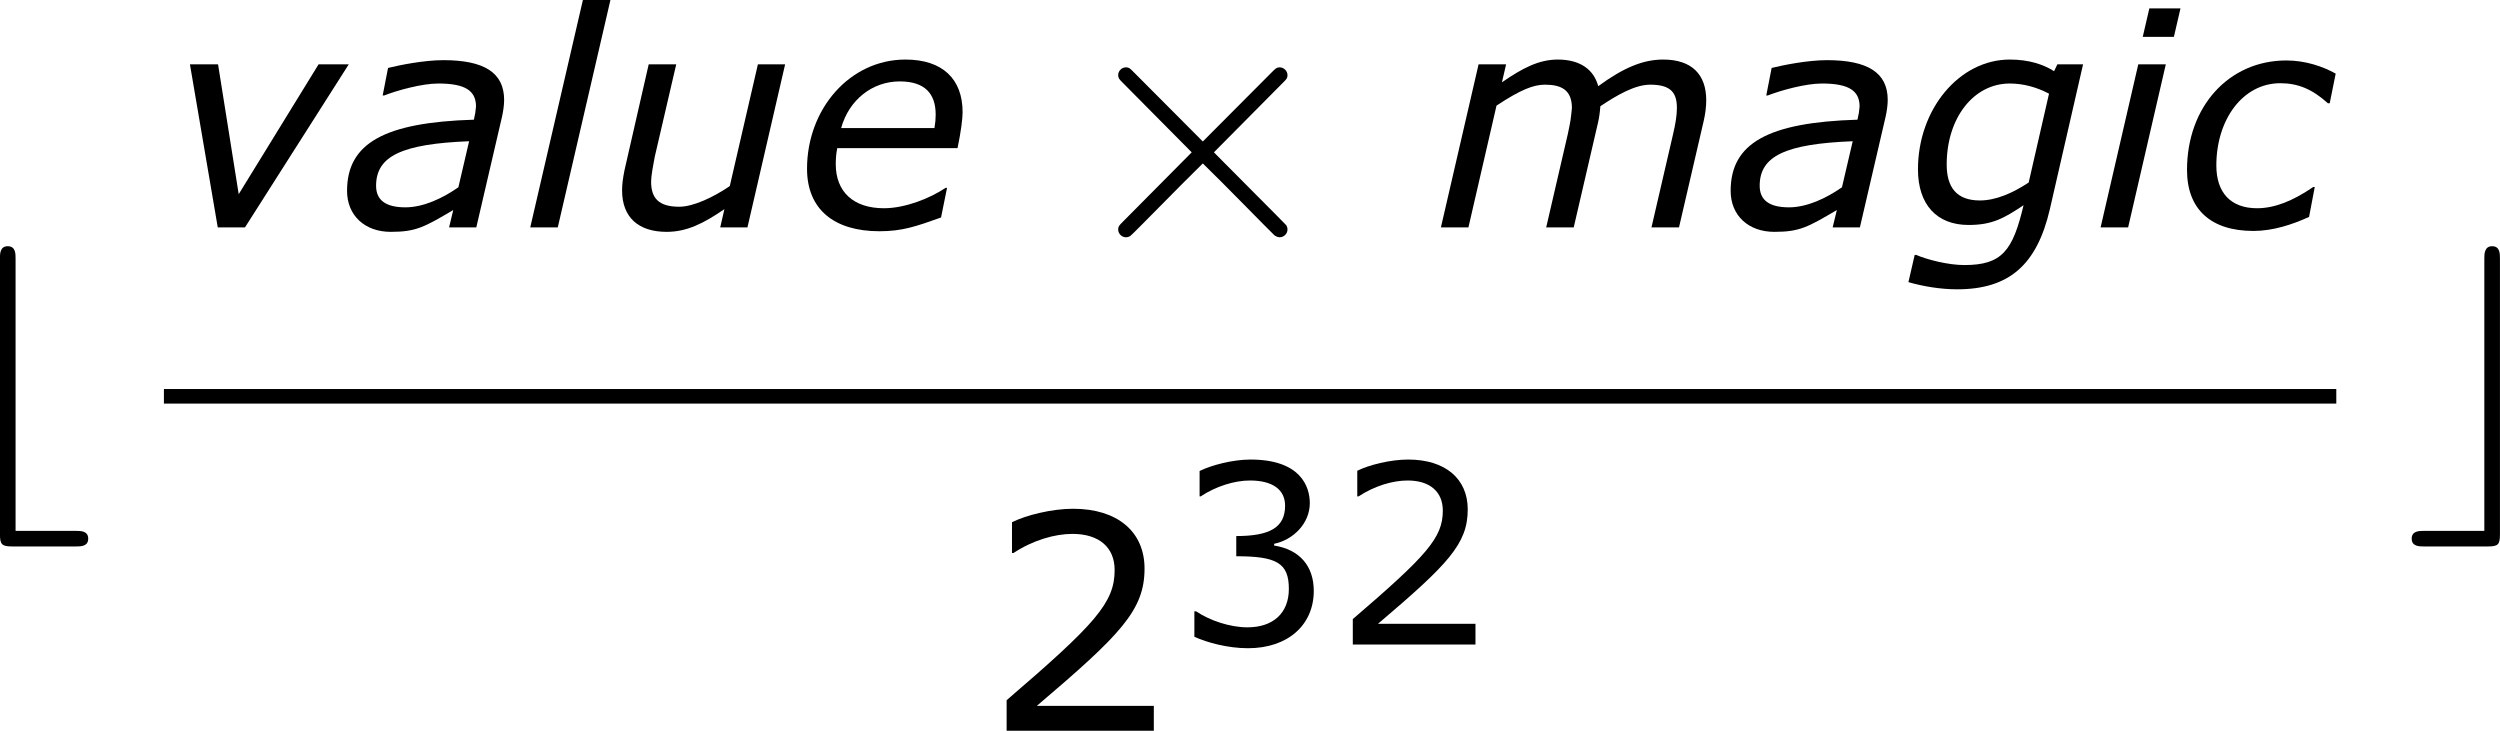
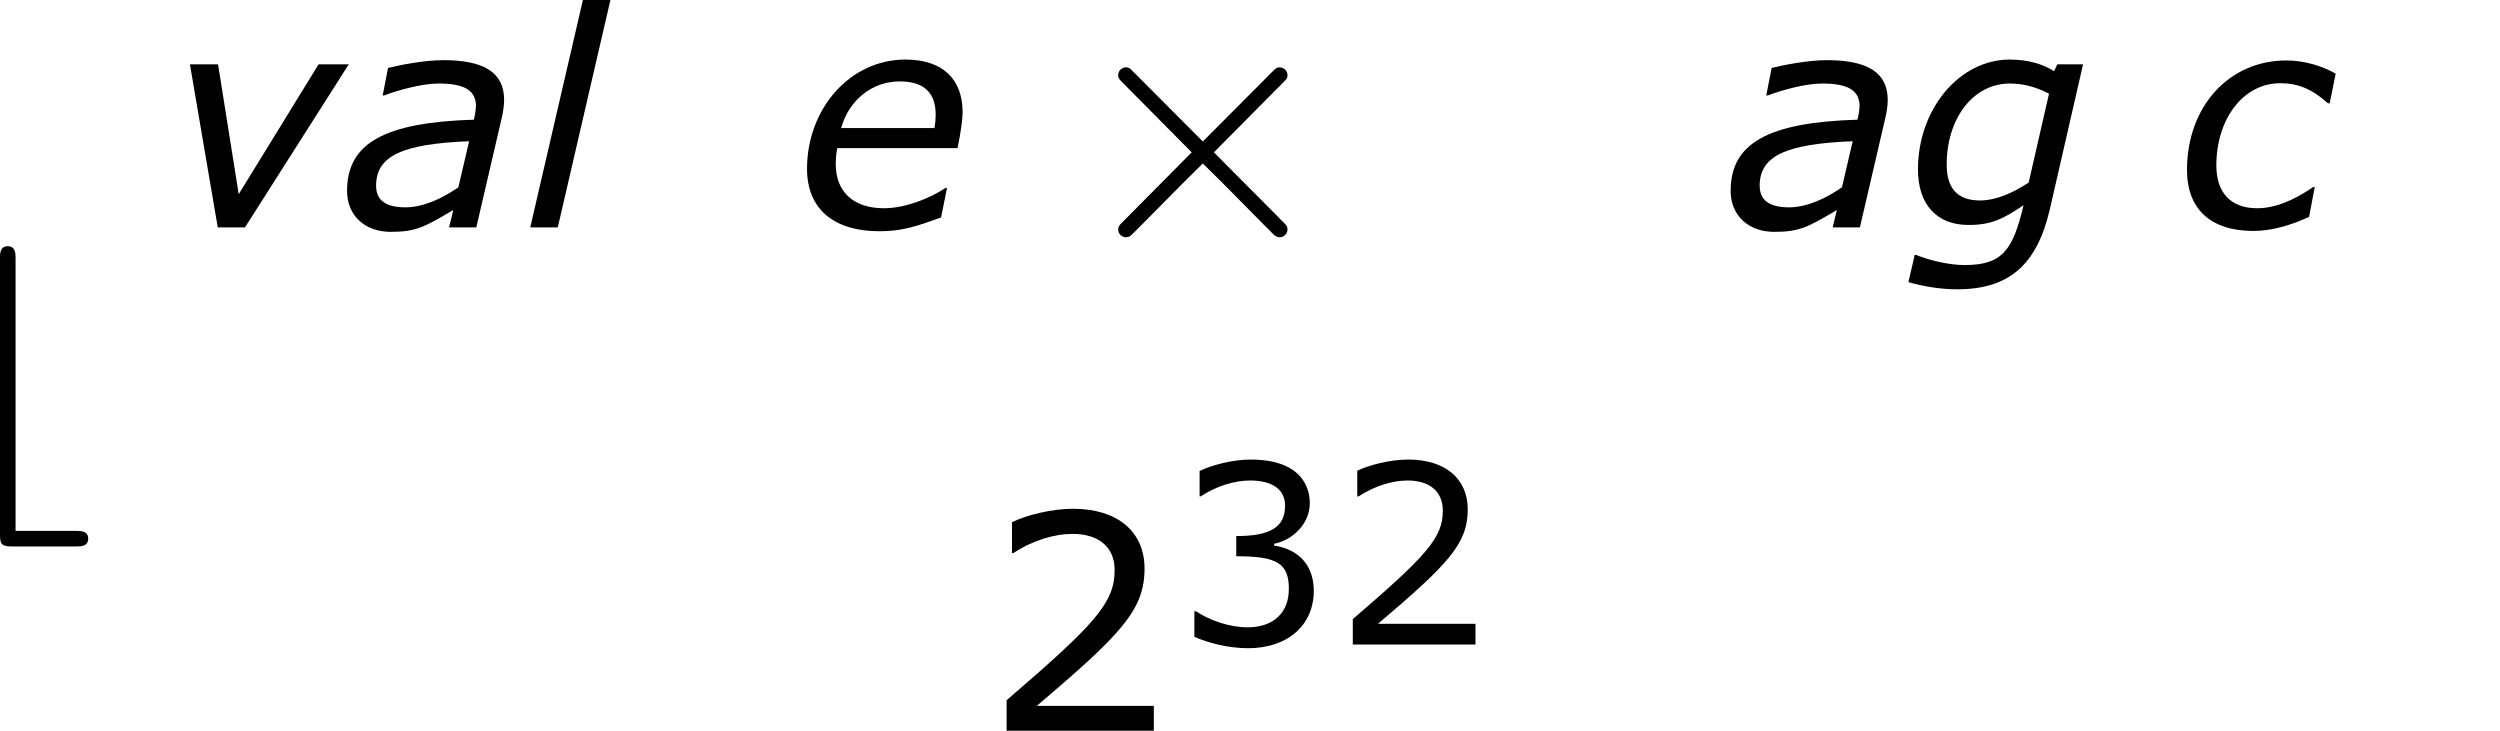
<svg xmlns="http://www.w3.org/2000/svg" xmlns:xlink="http://www.w3.org/1999/xlink" version="1.1" width="56.239pt" height="16.437pt" viewBox="-.882 -.283 56.239 16.437">
  <defs>
    <use id="g6-50" xlink:href="#g4-50" transform="scale(1.2)" />
    <path id="g4-50" d="M2.834 0V-.412H.893C2.288-1.598 2.68-2 2.68-2.69C2.68-3.3 2.233-3.682 1.494-3.682C1.136-3.682 .71-3.573 .481-3.459V-2.948H.506C.829-3.161 1.191-3.265 1.484-3.265C1.926-3.265 2.184-3.042 2.184-2.665C2.184-2.124 1.866-1.772 .392-.506V0H2.834Z" />
    <path id="g4-51" d="M2.784-1.067C2.784-1.563 2.501-1.891 1.995-1.97V-2.005C2.377-2.084 2.705-2.412 2.705-2.814C2.705-3.151 2.516-3.682 1.524-3.682C1.166-3.682 .739-3.568 .511-3.454V-2.948H.531C.839-3.151 1.206-3.265 1.514-3.265C1.965-3.265 2.213-3.082 2.213-2.764C2.213-2.337 1.921-2.159 1.241-2.159V-1.757C2.045-1.757 2.288-1.623 2.288-1.107C2.288-.625 1.975-.342 1.464-.342C1.117-.342 .715-.476 .442-.66H.407V-.154C.655-.04 1.072 .074 1.474 .074C2.278 .074 2.784-.397 2.784-1.067Z" />
    <path id="g1-97" d="M2.543-1.715L2.329-.798C2.013-.578 1.632-.399 1.274-.399C.875-.399 .691-.548 .691-.828C.691-1.417 1.197-1.662 2.543-1.715ZM2.227-.345L2.144 0H2.686L3.198-2.203C3.222-2.311 3.24-2.436 3.24-2.537C3.24-3.085 2.835-3.329 2.031-3.329C1.638-3.329 1.149-3.228 .929-3.174L.822-2.626H.852C1.114-2.728 1.602-2.864 1.93-2.864C2.454-2.864 2.68-2.728 2.68-2.406C2.668-2.287 2.668-2.275 2.638-2.144C.852-2.09 .113-1.673 .113-.727C.113-.238 .465 .089 .983 .089C1.489 .089 1.65-.006 2.227-.345Z" />
    <path id="g1-99" d="M1.572 .071C1.959 .071 2.34-.054 2.68-.208L2.793-.804H2.763C2.346-.518 1.983-.381 1.644-.381C1.126-.381 .834-.685 .834-1.233C.834-2.144 1.358-2.87 2.108-2.87C2.46-2.87 2.745-2.751 3.055-2.471H3.091L3.21-3.061C2.954-3.204 2.608-3.323 2.227-3.323C1.084-3.323 .25-2.406 .25-1.143C.25-.363 .721 .071 1.572 .071Z" />
    <path id="g1-101" d="M2.793-1.977H.935C1.09-2.537 1.554-2.906 2.102-2.906C2.602-2.906 2.817-2.662 2.817-2.245C2.817-2.156 2.811-2.09 2.793-1.977ZM1.697 .077C2.15 .077 2.424-.018 2.924-.197L3.043-.786H3.013C2.704-.578 2.209-.381 1.787-.381C1.173-.381 .828-.715 .828-1.257C.828-1.352 .834-1.465 .858-1.578H3.252C3.323-1.912 3.353-2.174 3.353-2.293C3.353-2.954 2.954-3.341 2.215-3.341C1.108-3.341 .256-2.358 .256-1.167C.256-.357 .798 .077 1.697 .077Z" />
    <path id="g1-103" d="M3.537-3.246H3.025L2.96-3.109C2.745-3.246 2.454-3.341 2.078-3.341C1.072-3.341 .25-2.352 .25-1.155C.25-.453 .625-.048 1.257-.048C1.727-.048 1.959-.179 2.352-.441C2.138 .465 1.924 .75 1.173 .75C.852 .75 .435 .643 .214 .548H.185L.06 1.09C.345 1.173 .697 1.233 1.03 1.233C2.072 1.233 2.62 .738 2.876-.363L3.537-3.246ZM2.859-2.662L2.454-.893C2.138-.685 1.804-.536 1.483-.536C1.018-.536 .822-.798 .822-1.251C.822-2.18 1.358-2.864 2.078-2.864C2.346-2.864 2.608-2.793 2.859-2.662Z" />
-     <path id="g1-105" d="M1.757-4.359H1.137L1.006-3.793H1.626L1.757-4.359ZM1.465-3.246H.917L.167 0H.715L1.465-3.246Z" />
    <path id="g1-108" d="M1.763-4.526H1.215L.167 0H.715L1.763-4.526Z" />
-     <path id="g1-109" d="M5.443-2.531C5.443-3.043 5.157-3.341 4.586-3.341C4.192-3.341 3.805-3.186 3.293-2.811C3.204-3.144 2.93-3.341 2.489-3.341C2.108-3.341 1.781-3.168 1.376-2.888L1.459-3.246H.911L.161 0H.709L1.268-2.424C1.745-2.739 2.001-2.841 2.233-2.841C2.561-2.841 2.769-2.733 2.769-2.376C2.745-2.138 2.745-2.132 2.686-1.852L2.257 0H2.805L3.287-2.078C3.311-2.174 3.329-2.317 3.335-2.412C3.674-2.638 4.026-2.841 4.329-2.841C4.746-2.841 4.859-2.674 4.859-2.376C4.859-2.227 4.83-2.055 4.782-1.852L4.353 0H4.901L5.39-2.108C5.425-2.257 5.443-2.4 5.443-2.531Z" />
-     <path id="g1-117" d="M3.603-3.246H3.061L2.501-.822C2.186-.607 1.781-.411 1.495-.411C1.09-.411 .935-.578 .935-.911C.935-1.024 .977-1.245 1.006-1.399L1.435-3.246H.887L.405-1.137C.375-.983 .357-.869 .357-.738C.357-.197 .685 .089 1.245 .089C1.644 .089 1.977-.077 2.394-.363L2.311 0H2.853L3.603-3.246Z" />
    <path id="g1-118" d="M3.68-3.246H3.079L1.489-.661L1.078-3.246H.518L1.072 0H1.614L3.68-3.246Z" />
    <path id="g2-2" d="M4.477-2.887C4.543-2.953 4.561-2.971 4.561-3.031C4.561-3.114 4.489-3.186 4.405-3.186C4.346-3.186 4.322-3.162 4.256-3.096L2.875-1.71L1.488-3.102C1.423-3.168 1.405-3.186 1.345-3.186C1.261-3.186 1.19-3.114 1.19-3.031C1.19-2.971 1.213-2.947 1.279-2.881L2.654-1.494L1.279-.108C1.213-.042 1.19-.018 1.19 .042C1.19 .126 1.261 .197 1.345 .197C1.357 .197 1.387 .197 1.429 .173C1.476 .143 2.409-.819 2.875-1.273C3.264-.897 4.202 .066 4.304 .161C4.322 .173 4.364 .197 4.405 .197C4.489 .197 4.561 .126 4.561 .042C4.561 .03 4.561 0 4.537-.042C4.525-.06 3.413-1.172 3.096-1.494L4.477-2.887Z" />
    <path id="g2-98" d="M2.875 1.494C2.971 1.494 3.12 1.494 3.12 1.339S2.971 1.184 2.875 1.184H1.674V-4.238C1.674-4.334 1.674-4.483 1.518-4.483S1.363-4.328 1.363-4.238V1.249C1.363 1.453 1.399 1.494 1.608 1.494H2.875Z" />
-     <path id="g2-99" d="M2.062-4.238C2.062-4.334 2.062-4.483 1.907-4.483S1.751-4.328 1.751-4.238V1.184H.55C.454 1.184 .305 1.184 .305 1.339S.454 1.494 .55 1.494H1.817C2.026 1.494 2.062 1.459 2.062 1.249V-4.238Z" />
  </defs>
  <g id="page1" transform="matrix(1.13 0 0 1.13 -236.192 -75.746)">
    <use x="206.875" y="76.166" xlink:href="#g2-98" />
    <use x="211.502" y="71.308" xlink:href="#g1-118" />
    <use x="215.035" y="71.308" xlink:href="#g1-97" />
    <use x="218.628" y="71.308" xlink:href="#g1-108" />
    <use x="220.266" y="71.308" xlink:href="#g1-117" />
    <use x="224.049" y="71.308" xlink:href="#g1-101" />
    <use x="229.309" y="71.308" xlink:href="#g2-2" />
    <use x="236.763" y="71.308" xlink:href="#g1-109" />
    <use x="242.579" y="71.308" xlink:href="#g1-97" />
    <use x="246.171" y="71.308" xlink:href="#g1-103" />
    <use x="249.89" y="71.308" xlink:href="#g1-105" />
    <use x="251.527" y="71.308" xlink:href="#g1-99" />
-     <rect x="211.502" y="74.526" height=".29" width="43.247" />
    <use x="227.808" y="81.328" xlink:href="#g6-50" />
    <use x="231.609" y="79.612" xlink:href="#g4-51" />
    <use x="234.778" y="79.612" xlink:href="#g4-50" />
    <use x="255.945" y="76.166" xlink:href="#g2-99" />
  </g>
</svg>